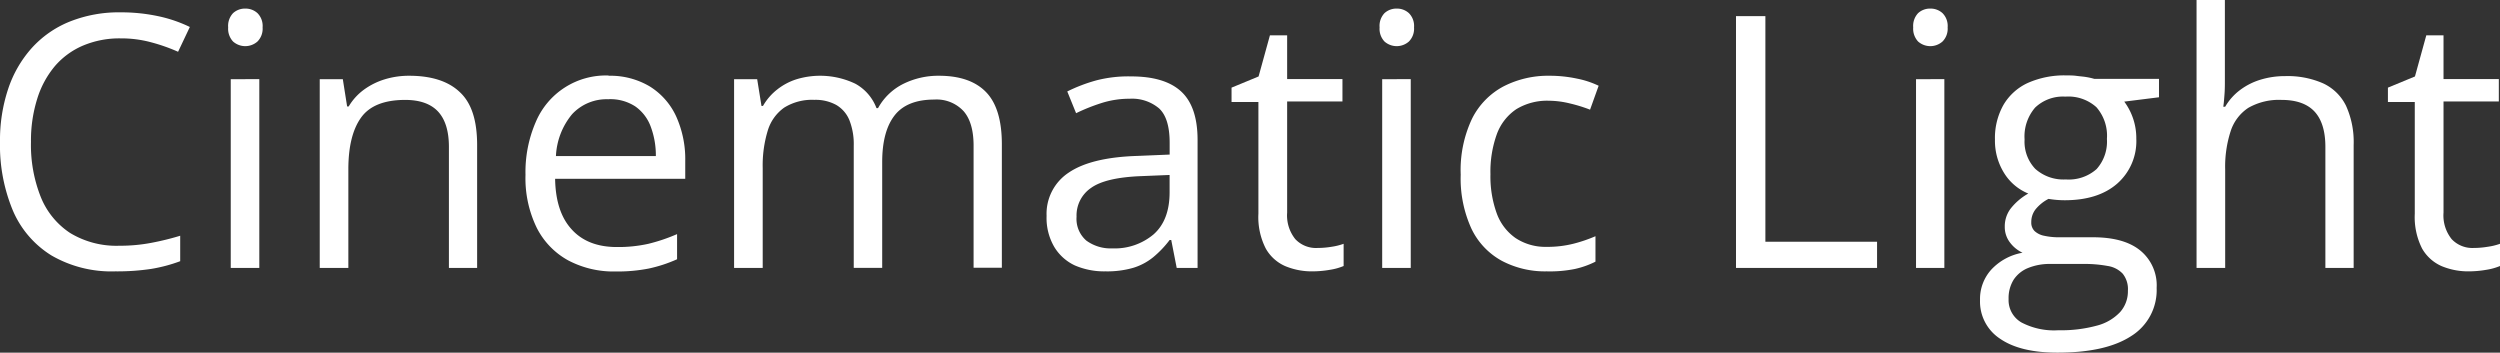
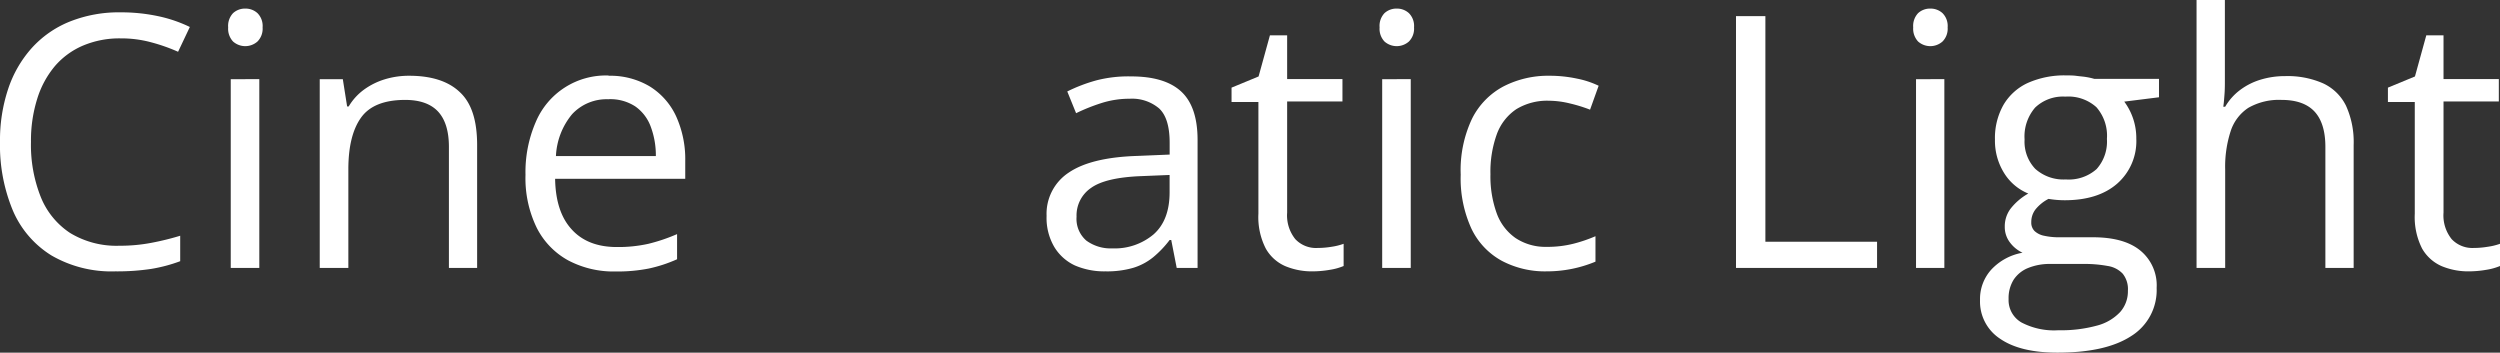
<svg xmlns="http://www.w3.org/2000/svg" viewBox="0 0 425.36 60">
  <rect x="0" y="0" width="425.36" height="60" fill="#333333" stroke="none" />
  <defs>
    <style>.cls-1{fill:#fff;}</style>
  </defs>
  <title>Asset 1</title>
  <g id="Layer_2" data-name="Layer 2">
    <g id="Layer_1-2" data-name="Layer 1">
      <path class="cls-1" d="M20.51,6.53a15.94,15.94,0,0,0-6.37,1.22,13.05,13.05,0,0,0-4.81,3.51,15.94,15.94,0,0,0-3,5.56,23.73,23.73,0,0,0-1.06,7.32A23.92,23.92,0,0,0,6.93,33.5a13.23,13.23,0,0,0,5,6.14,15.18,15.18,0,0,0,8.39,2.17,28.2,28.2,0,0,0,5.41-.49,46.08,46.08,0,0,0,4.93-1.21v4.33a26.16,26.16,0,0,1-4.92,1.31,38.65,38.65,0,0,1-6.12.42A20.31,20.31,0,0,1,8.75,43.46,16.67,16.67,0,0,1,2.18,35.8,28.9,28.9,0,0,1,0,24.11a27.59,27.59,0,0,1,1.36-8.89,19.76,19.76,0,0,1,4-7,17.51,17.51,0,0,1,6.44-4.52,22.54,22.54,0,0,1,8.78-1.6,30,30,0,0,1,6.27.64,23.43,23.43,0,0,1,5.45,1.85l-2,4.22A30.21,30.21,0,0,0,25.8,7.22,19.45,19.45,0,0,0,20.51,6.53Z" />
      <path class="cls-1" d="M41.75,1.46a3,3,0,0,1,2.06.78,3.08,3.08,0,0,1,.87,2.42,3.09,3.09,0,0,1-.87,2.4,3.13,3.13,0,0,1-4.16,0,3.19,3.19,0,0,1-.83-2.4,3.18,3.18,0,0,1,.83-2.42A3,3,0,0,1,41.75,1.46Zm2.37,12V45.59H39.26V13.48Z" />
      <path class="cls-1" d="M69.61,12.89q5.72,0,8.64,2.8c2,1.86,2.93,4.86,2.93,9V45.59h-4.8V25q0-4-1.83-6c-1.22-1.32-3.09-2-5.61-2q-5.34,0-7.5,3t-2.17,8.76V45.59H54.4V13.48h3.93l.73,4.63h.27a9.63,9.63,0,0,1,2.6-2.86,11.91,11.91,0,0,1,3.55-1.76A14,14,0,0,1,69.61,12.89Z" />
      <path class="cls-1" d="M103.56,12.89a13.12,13.12,0,0,1,7,1.82,11.8,11.8,0,0,1,4.48,5.08,17.67,17.67,0,0,1,1.55,7.63v3H94.45q.09,5.65,2.82,8.61c1.81,2,4.37,3,7.67,3a23.53,23.53,0,0,0,5.39-.55,30.1,30.1,0,0,0,4.87-1.65v4.28a24,24,0,0,1-4.82,1.58,27.47,27.47,0,0,1-5.64.5,16.48,16.48,0,0,1-8.07-1.89,13,13,0,0,1-5.35-5.55,19.24,19.24,0,0,1-1.91-9,21.37,21.37,0,0,1,1.75-9,12.94,12.94,0,0,1,12.4-7.9Zm0,4a8,8,0,0,0-6.22,2.54,12,12,0,0,0-2.75,7.12h17a14,14,0,0,0-.89-5.05,7.26,7.26,0,0,0-2.62-3.4A7.77,7.77,0,0,0,103.51,16.88Z" />
-       <path class="cls-1" d="M159.76,12.89c3.53,0,6.2.92,8,2.77s2.7,4.81,2.7,8.89v21h-4.81V24.79q0-3.9-1.68-5.85a6.24,6.24,0,0,0-5-2c-3.1,0-5.36.9-6.76,2.7s-2.11,4.44-2.11,7.94v18h-4.84V24.79a11.13,11.13,0,0,0-.74-4.34,5.33,5.33,0,0,0-2.23-2.59,7.29,7.29,0,0,0-3.74-.87,8.94,8.94,0,0,0-5.12,1.32,7.38,7.38,0,0,0-2.8,3.91,20.23,20.23,0,0,0-.86,6.37v17h-4.87V13.48h3.93l.73,4.54h.26a9.6,9.6,0,0,1,2.44-2.81,10.31,10.31,0,0,1,3.28-1.73,13.88,13.88,0,0,1,10,.77,7.91,7.91,0,0,1,3.59,4.15h.26a10,10,0,0,1,4.34-4.15A13.42,13.42,0,0,1,159.76,12.89Z" />
      <path class="cls-1" d="M192.45,13q5.75,0,8.53,2.58t2.78,8.23V45.59h-3.55l-.93-4.75H199a17.24,17.24,0,0,1-2.81,2.94,10,10,0,0,1-3.38,1.79,16,16,0,0,1-4.71.6,12.6,12.6,0,0,1-5.2-1A8.06,8.06,0,0,1,179.37,42a9.76,9.76,0,0,1-1.3-5.27,8.39,8.39,0,0,1,3.81-7.39q3.8-2.56,11.6-2.81l5.53-.23v-2c0-2.78-.59-4.72-1.78-5.84a7.11,7.11,0,0,0-5-1.66,15.66,15.66,0,0,0-4.81.73,32,32,0,0,0-4.33,1.73l-1.5-3.7a27.39,27.39,0,0,1,5-1.9A21.7,21.7,0,0,1,192.45,13ZM199,29.77l-4.9.2q-6,.24-8.46,2a5.66,5.66,0,0,0-2.47,4.9,4.88,4.88,0,0,0,1.67,4.07,7,7,0,0,0,4.43,1.32,10.24,10.24,0,0,0,7-2.38Q199,37.47,199,32.72Z" />
      <path class="cls-1" d="M224.15,42.19a15,15,0,0,0,2.46-.21,10.41,10.41,0,0,0,2-.5v3.78a10,10,0,0,1-2.36.65,17.54,17.54,0,0,1-2.94.26,11.72,11.72,0,0,1-4.63-.89,7,7,0,0,1-3.32-3,11.71,11.71,0,0,1-1.25-5.92v-19h-4.57V14.91l4.6-1.9,1.93-7h2.93v7.44h9.41v3.81h-9.41V36.18a6.44,6.44,0,0,0,1.39,4.51A4.83,4.83,0,0,0,224.15,42.19Z" />
      <path class="cls-1" d="M237.66,1.46a3,3,0,0,1,2.06.78,3.08,3.08,0,0,1,.87,2.42,3.09,3.09,0,0,1-.87,2.4,3.13,3.13,0,0,1-4.16,0,3.15,3.15,0,0,1-.83-2.4,3.14,3.14,0,0,1,.83-2.42A3,3,0,0,1,237.66,1.46Zm2.37,12V45.59h-4.86V13.48Z" />
-       <path class="cls-1" d="M263.17,46.17a15.71,15.71,0,0,1-7.64-1.79,12.22,12.22,0,0,1-5.16-5.44,20.47,20.47,0,0,1-1.84-9.23,20.43,20.43,0,0,1,1.94-9.54,12.58,12.58,0,0,1,5.38-5.49,16.6,16.6,0,0,1,7.79-1.79,22.23,22.23,0,0,1,4.65.48A15.41,15.41,0,0,1,272,14.59l-1.46,4.07a25.37,25.37,0,0,0-3.39-1.05,15.26,15.26,0,0,0-3.58-.47A10.09,10.09,0,0,0,258,18.57a8.73,8.73,0,0,0-3.31,4.22,18.82,18.82,0,0,0-1.1,6.86,18.47,18.47,0,0,0,1.07,6.65,8.76,8.76,0,0,0,3.2,4.2A9.18,9.18,0,0,0,263.14,42a18,18,0,0,0,4.6-.54,24.88,24.88,0,0,0,3.72-1.27v4.33a14.83,14.83,0,0,1-3.58,1.26A21.55,21.55,0,0,1,263.17,46.17Z" />
+       <path class="cls-1" d="M263.17,46.17a15.71,15.71,0,0,1-7.64-1.79,12.22,12.22,0,0,1-5.16-5.44,20.47,20.47,0,0,1-1.84-9.23,20.43,20.43,0,0,1,1.94-9.54,12.58,12.58,0,0,1,5.38-5.49,16.6,16.6,0,0,1,7.79-1.79,22.23,22.23,0,0,1,4.65.48A15.41,15.41,0,0,1,272,14.59l-1.46,4.07a25.37,25.37,0,0,0-3.39-1.05,15.26,15.26,0,0,0-3.58-.47A10.09,10.09,0,0,0,258,18.57a8.73,8.73,0,0,0-3.31,4.22,18.82,18.82,0,0,0-1.1,6.86,18.47,18.47,0,0,0,1.07,6.65,8.76,8.76,0,0,0,3.2,4.2A9.18,9.18,0,0,0,263.14,42a18,18,0,0,0,4.6-.54,24.88,24.88,0,0,0,3.72-1.27v4.33A21.55,21.55,0,0,1,263.17,46.17Z" />
      <path class="cls-1" d="M295.37,45.59V2.75h5V41.13h19v4.46Z" />
      <path class="cls-1" d="M328.45,1.46a3,3,0,0,1,2.06.78,3.08,3.08,0,0,1,.87,2.42,3.09,3.09,0,0,1-.87,2.4,3.13,3.13,0,0,1-4.16,0,3.19,3.19,0,0,1-.83-2.4,3.18,3.18,0,0,1,.83-2.42A3,3,0,0,1,328.45,1.46Zm2.37,12V45.59H326V13.48Z" />
      <path class="cls-1" d="M350.07,60q-6.33,0-9.76-2.36a7.56,7.56,0,0,1-3.42-6.6,7.43,7.43,0,0,1,1.91-5.16A9.49,9.49,0,0,1,344.12,43,5.68,5.68,0,0,1,342,41.28a4.31,4.31,0,0,1-.9-2.7,5,5,0,0,1,1-3.09,10.22,10.22,0,0,1,3-2.56A8.68,8.68,0,0,1,341,29.46a10.37,10.37,0,0,1-1.57-5.7,11.44,11.44,0,0,1,1.44-5.9A9.3,9.3,0,0,1,345,14.12a15.31,15.31,0,0,1,6.59-1.29c.57,0,1.14,0,1.72.08s1.12.11,1.65.2a11.08,11.08,0,0,1,1.38.31h11v3.13l-5.91.74a10.43,10.43,0,0,1,2.05,6.32,9.61,9.61,0,0,1-3.26,7.64q-3.24,2.82-8.93,2.82a17.3,17.3,0,0,1-2.75-.23,6.93,6.93,0,0,0-2.19,1.76,3.5,3.5,0,0,0-.74,2.22,2,2,0,0,0,.57,1.5,3.36,3.36,0,0,0,1.65.8,11.55,11.55,0,0,0,2.61.25h5.65q5.25,0,8,2.2A7.66,7.66,0,0,1,366.94,49a9.2,9.2,0,0,1-4.33,8.18Q358.28,60,350.07,60Zm.15-3.81a23.14,23.14,0,0,0,6.6-.8,8.25,8.25,0,0,0,3.93-2.32,5.31,5.31,0,0,0,1.3-3.59,4.2,4.2,0,0,0-.88-2.91,4.43,4.43,0,0,0-2.58-1.32,21.33,21.33,0,0,0-4.16-.34h-5.56a9.7,9.7,0,0,0-3.78.68,5.32,5.32,0,0,0-2.48,2,5.91,5.91,0,0,0-.86,3.28,4.38,4.38,0,0,0,2.2,4A11.91,11.91,0,0,0,350.22,56.19Zm1.26-25.66a7.12,7.12,0,0,0,5.24-1.76,7,7,0,0,0,1.76-5.13,7.37,7.37,0,0,0-1.79-5.4,7.12,7.12,0,0,0-5.27-1.8,6.86,6.86,0,0,0-5.15,1.86,7.51,7.51,0,0,0-1.8,5.43,6.69,6.69,0,0,0,1.82,5A7.17,7.17,0,0,0,351.48,30.53Z" />
      <path class="cls-1" d="M378.55,0V13.62c0,.78,0,1.57-.06,2.36s-.11,1.52-.21,2.18h.32a9.65,9.65,0,0,1,2.54-2.85,11.18,11.18,0,0,1,3.5-1.76,14.14,14.14,0,0,1,4.16-.6,15,15,0,0,1,6.46,1.23,8.19,8.19,0,0,1,3.9,3.81,14.93,14.93,0,0,1,1.3,6.68V45.59h-4.81V25q0-4-1.83-6c-1.22-1.32-3.09-2-5.61-2a10.48,10.48,0,0,0-5.69,1.36,7.52,7.52,0,0,0-3,4,19.56,19.56,0,0,0-.92,6.45V45.59h-4.87V0Z" />
      <path class="cls-1" d="M420.85,42.19a15,15,0,0,0,2.46-.21,10.41,10.41,0,0,0,2.05-.5v3.78a10,10,0,0,1-2.36.65,17.54,17.54,0,0,1-2.94.26,11.72,11.72,0,0,1-4.63-.89,7.1,7.1,0,0,1-3.33-3,11.83,11.83,0,0,1-1.24-5.92v-19h-4.57V14.91l4.6-1.9,1.93-7h2.93v7.44h9.41v3.81h-9.41V36.18a6.44,6.44,0,0,0,1.39,4.51A4.83,4.83,0,0,0,420.85,42.19Z" />
    </g>
  </g>
</svg>